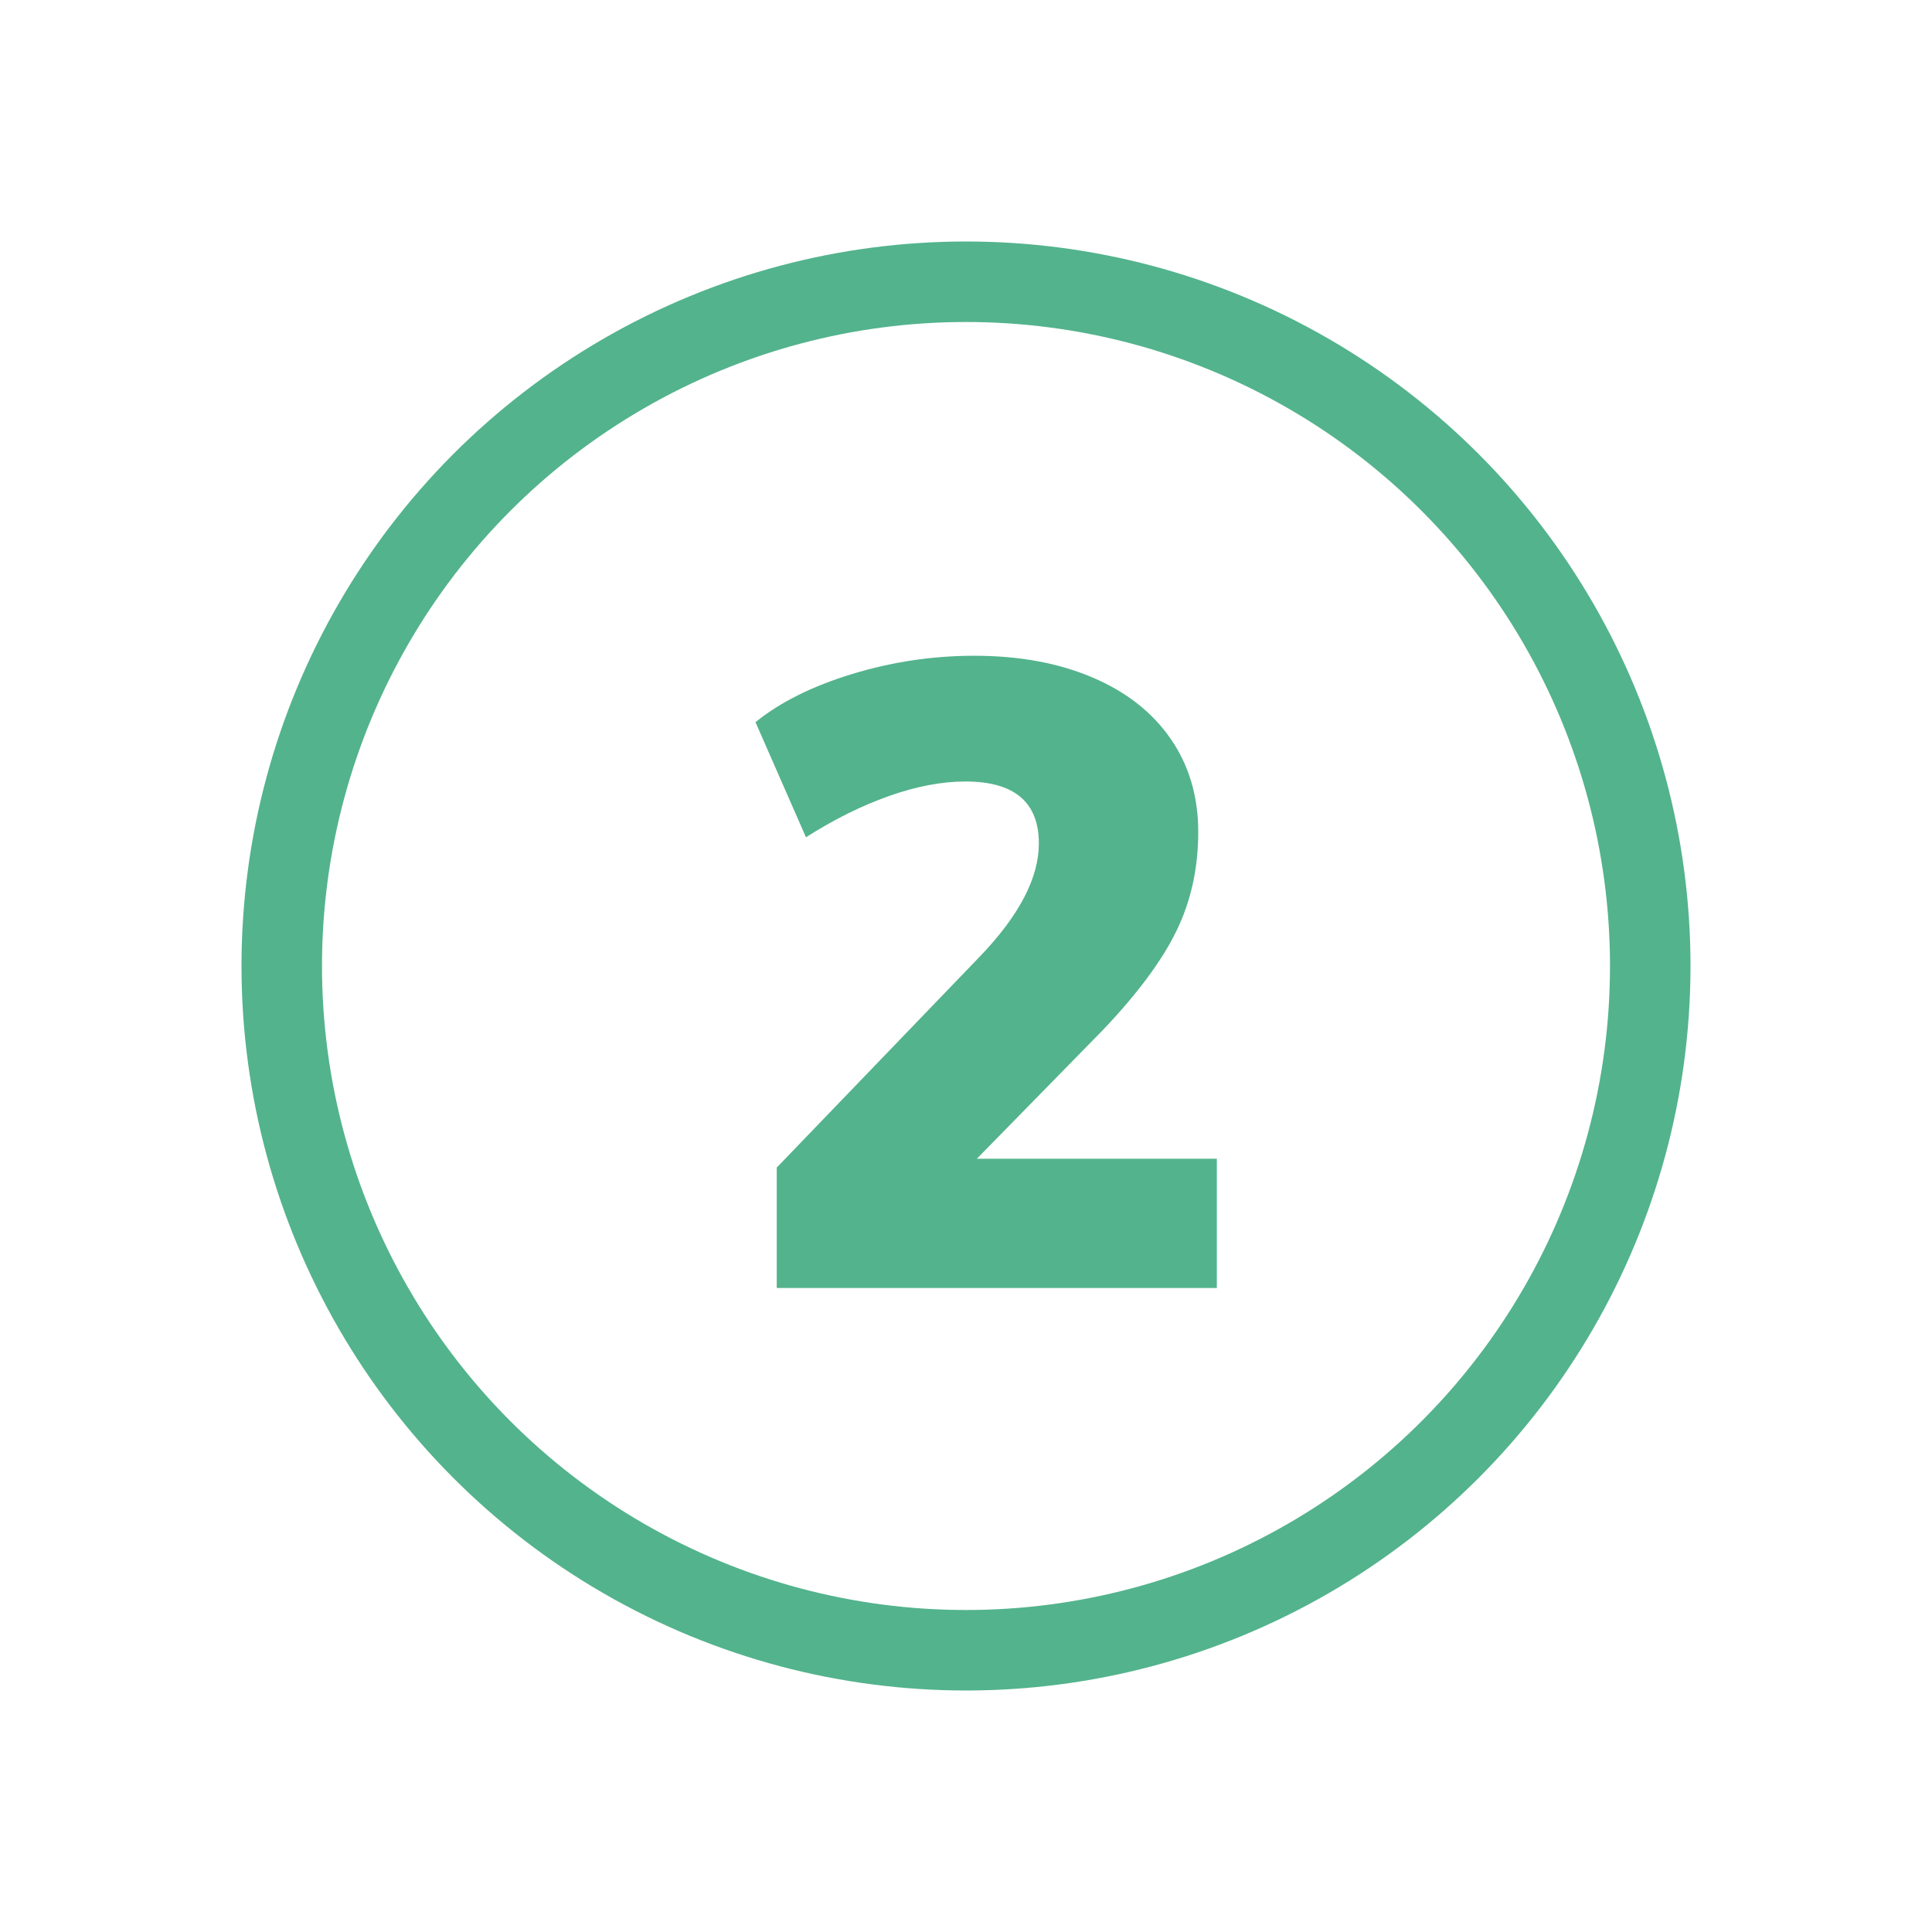
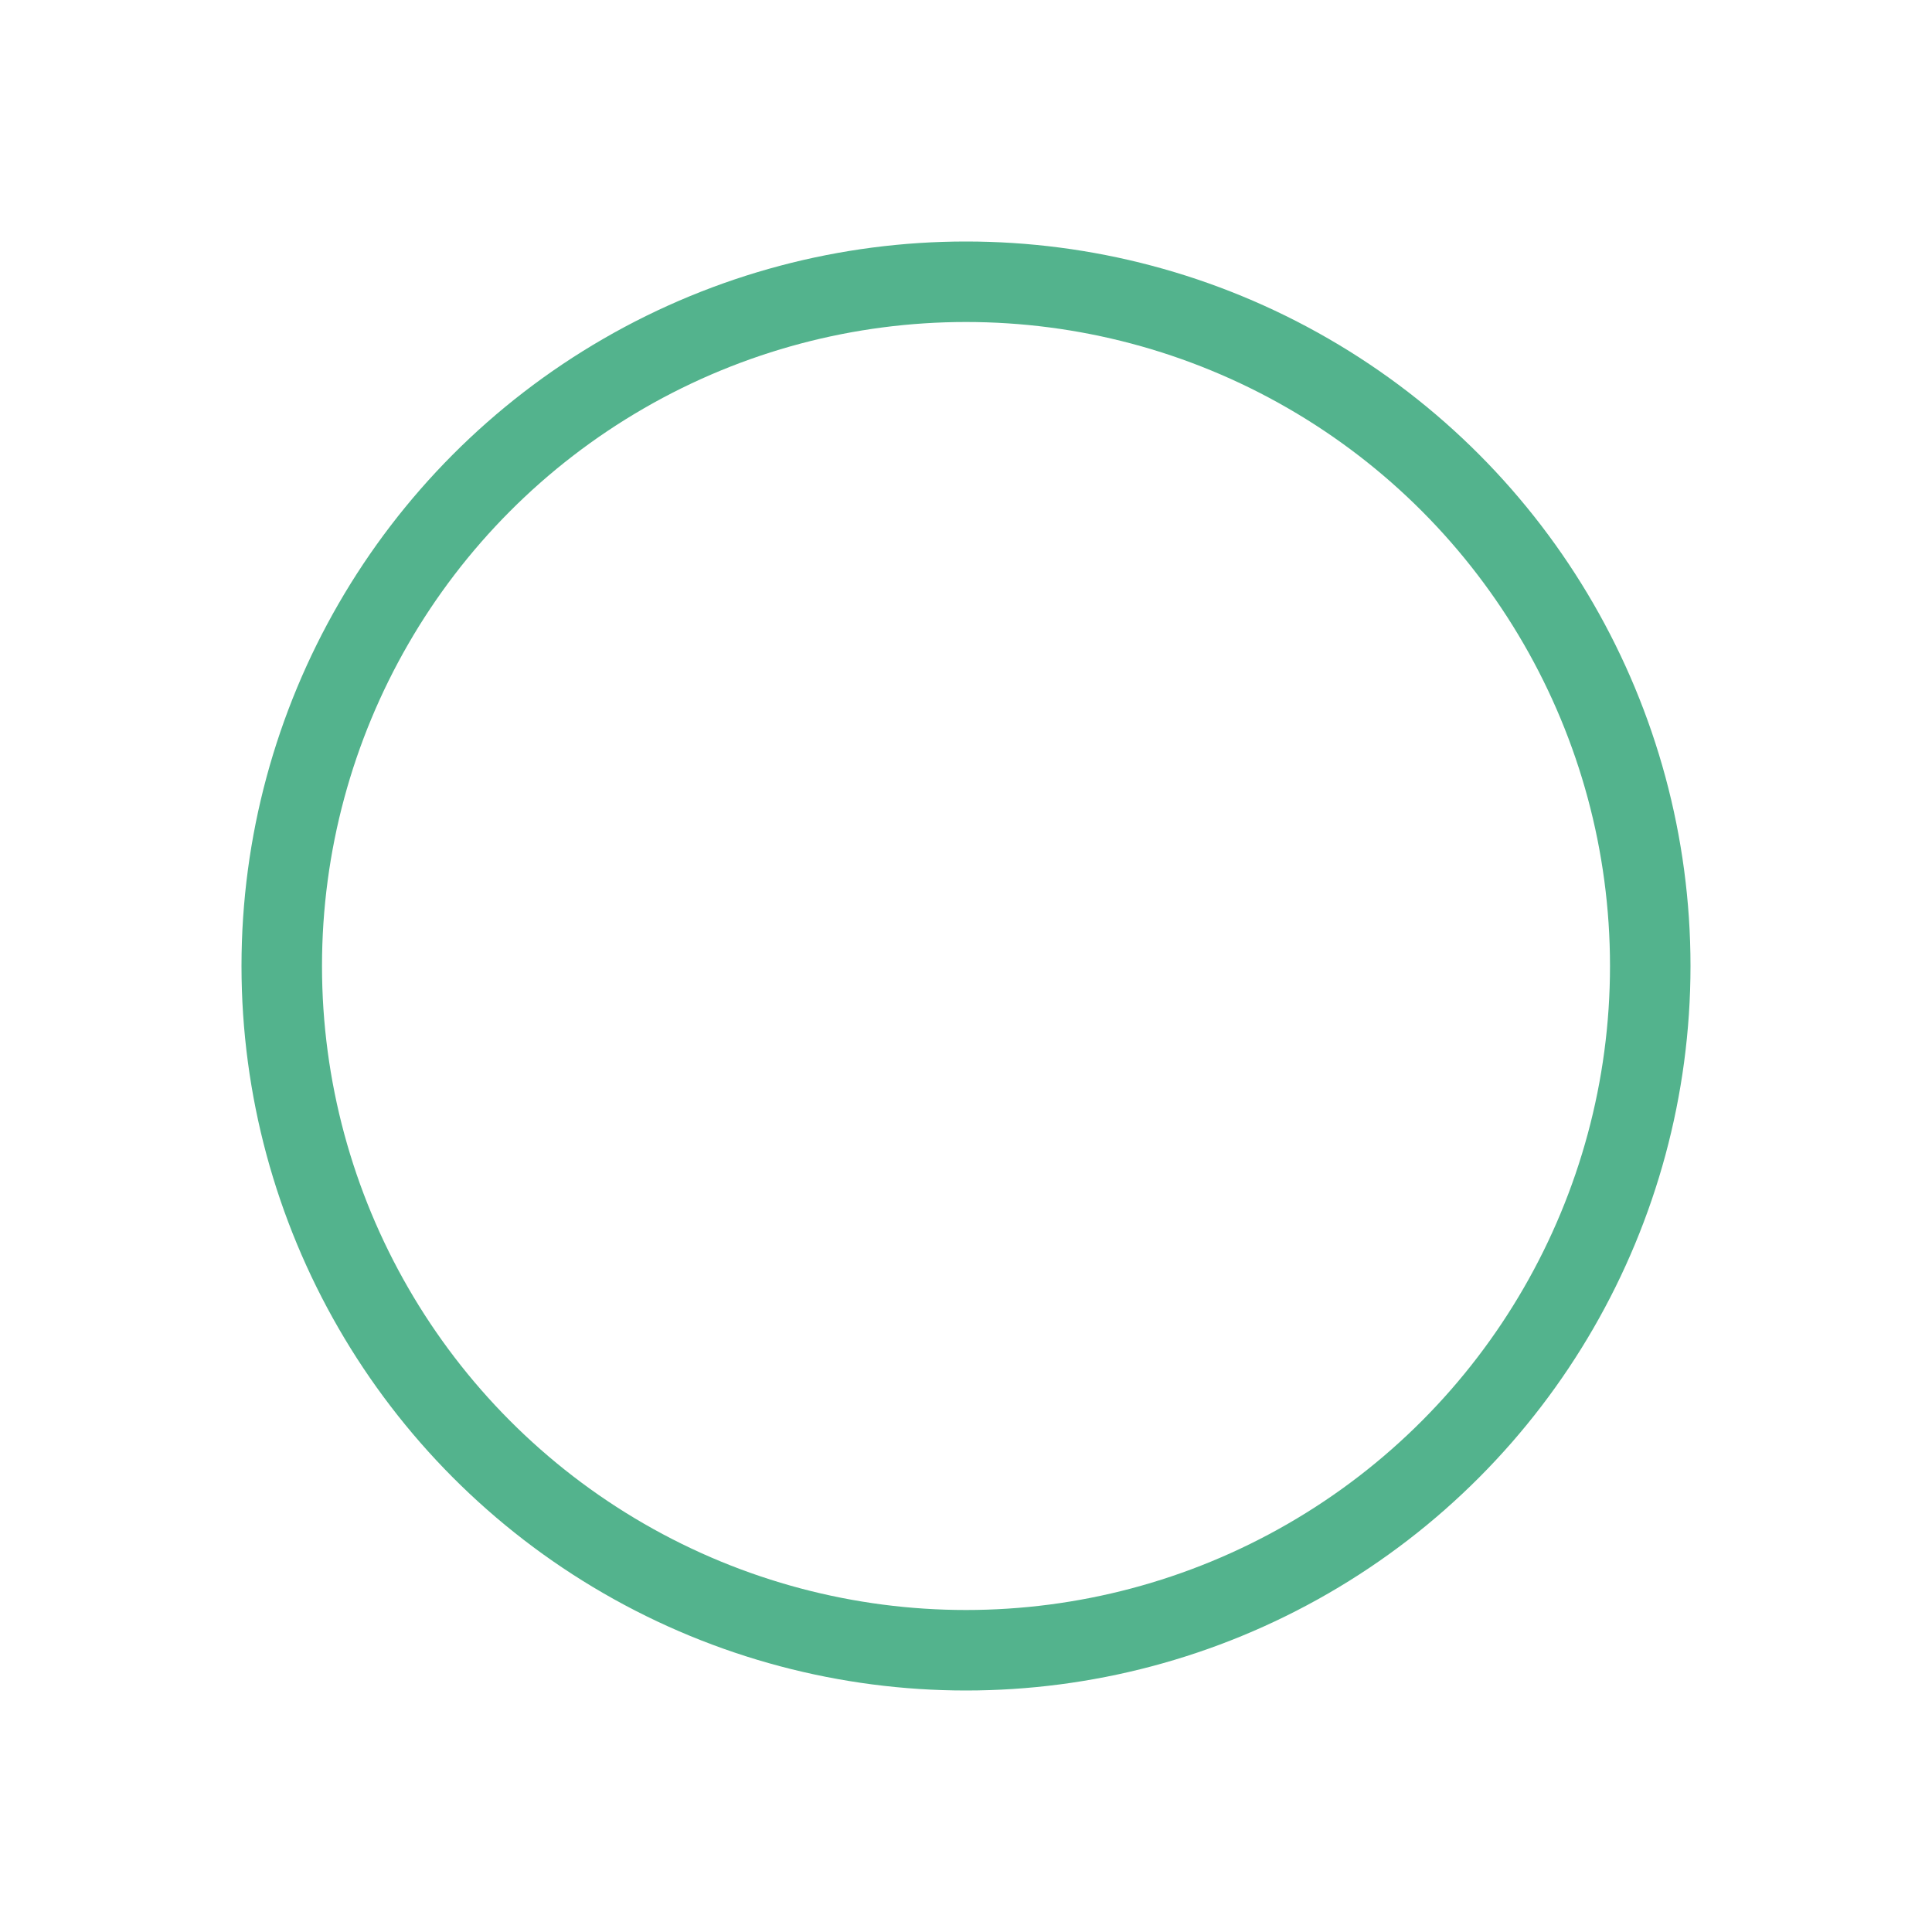
<svg xmlns="http://www.w3.org/2000/svg" width="48" height="48" fill="none">
  <circle cx="24" cy="24" r="17" stroke="#53B38D" stroke-width="2" />
-   <path d="M30.232 32V28.788H24.27L27.394 25.598C28.26 24.689 28.872 23.864 29.231 23.123C29.591 22.382 29.77 21.565 29.77 20.67C29.77 19.79 29.543 19.02 29.088 18.36C28.634 17.7 27.985 17.19 27.141 16.831C26.298 16.472 25.319 16.292 24.204 16.292C23.178 16.292 22.169 16.442 21.179 16.743C20.189 17.044 19.386 17.443 18.77 17.942L20.024 20.802C20.714 20.362 21.399 20.021 22.081 19.779C22.763 19.537 23.398 19.416 23.984 19.416C25.202 19.416 25.81 19.929 25.81 20.956C25.81 21.807 25.326 22.738 24.358 23.75L19.298 29.008V32H30.232Z" fill="#53B38D" />
</svg>